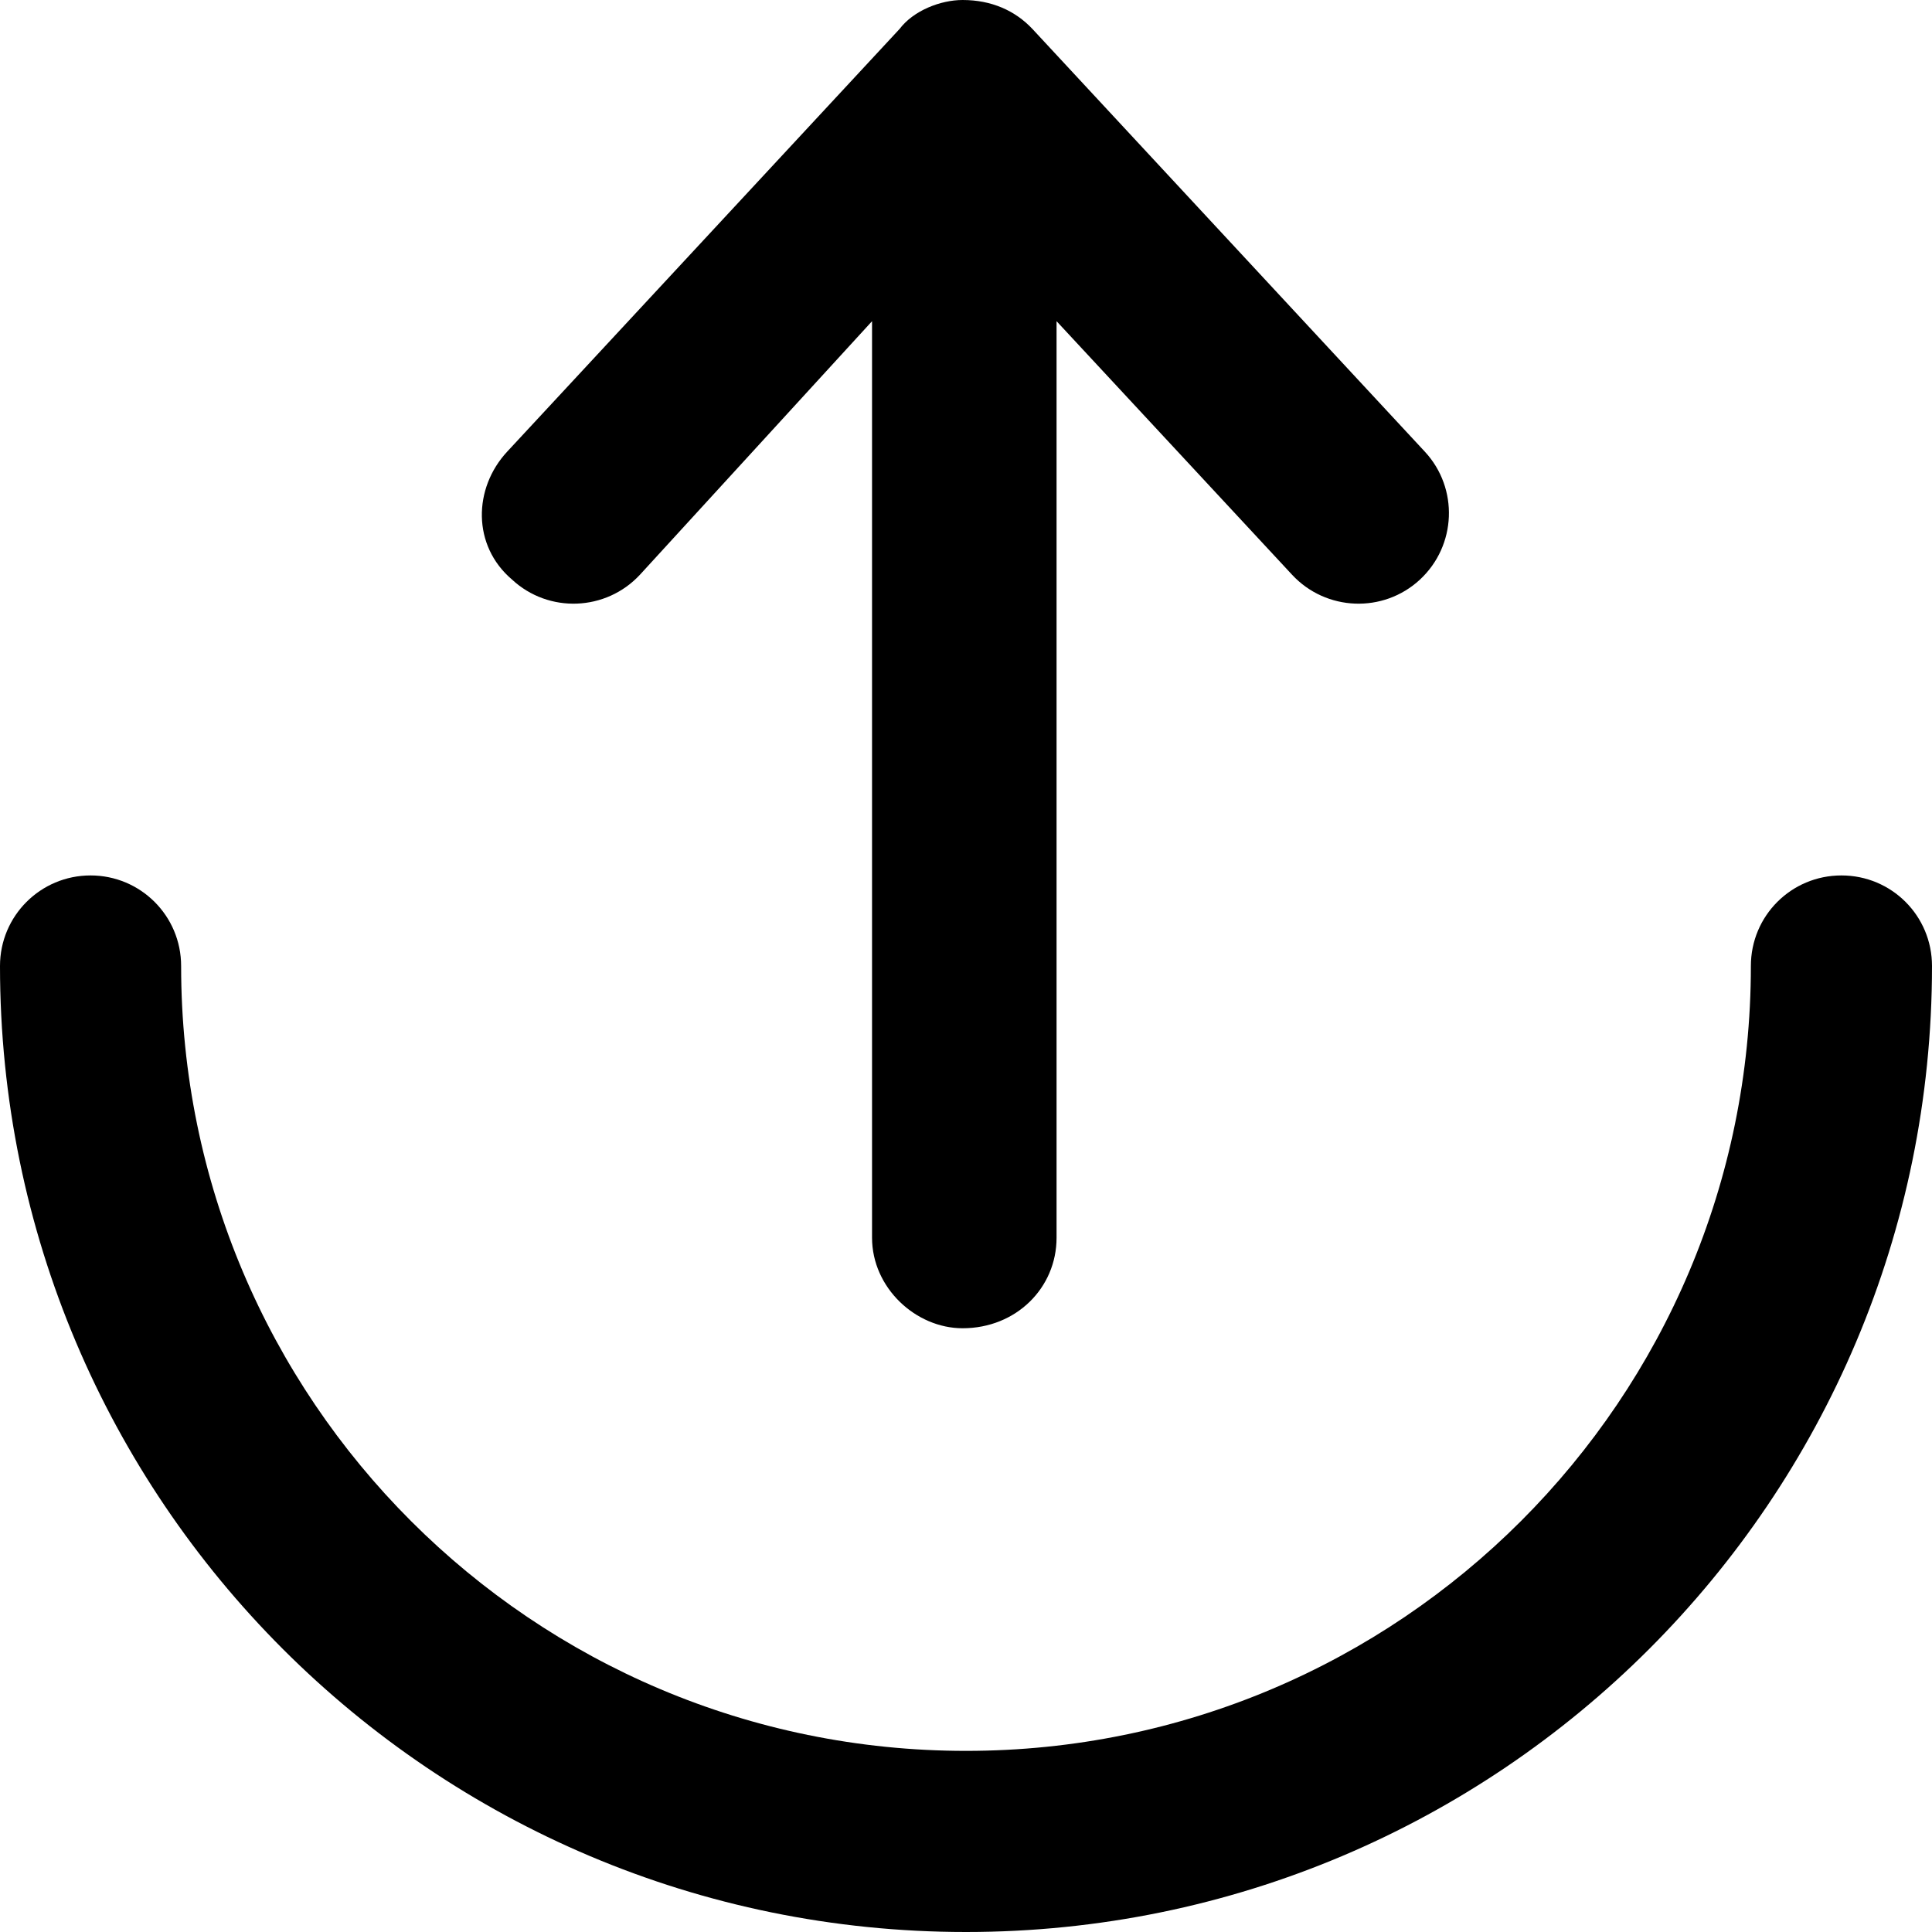
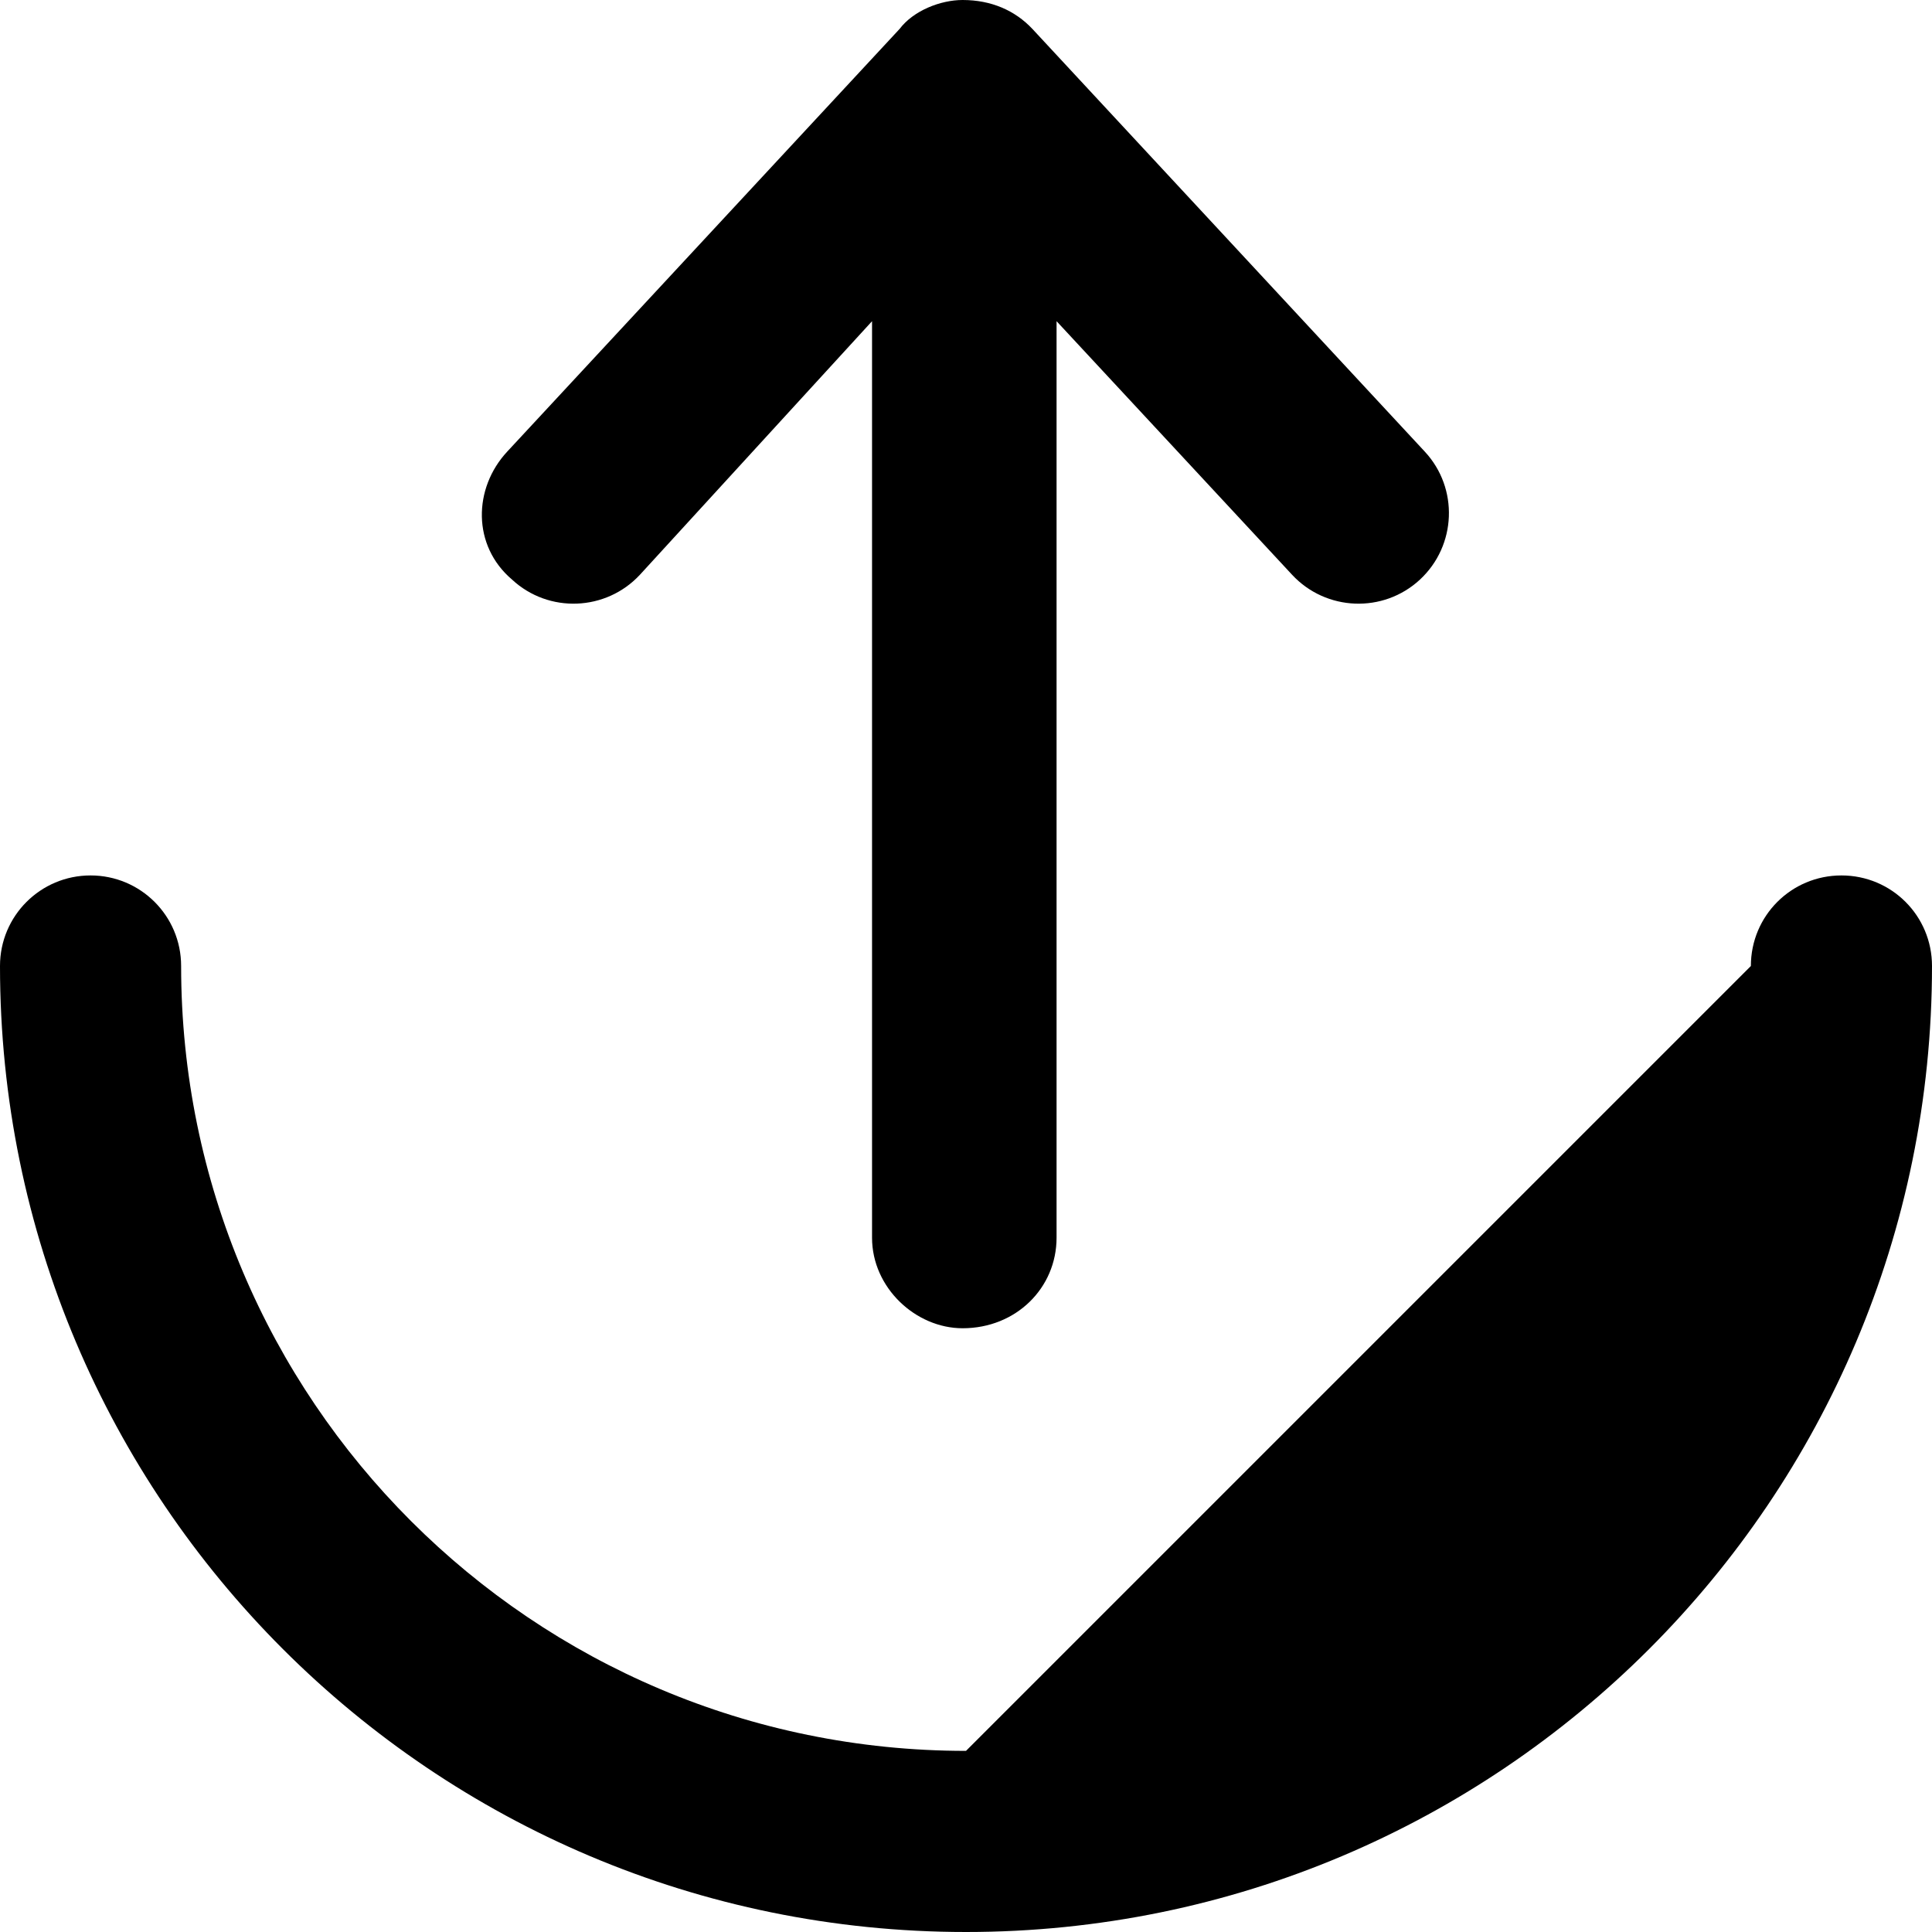
<svg xmlns="http://www.w3.org/2000/svg" viewBox="0 0 512 512">
-   <path d="M464 256C464 242.7 474.7 232 488 232C501.3 232 512 242.7 512 256C512 397.4 397.4 512 256 512C114.6 512 0 397.4 0 256C0 242.7 10.75 232 24 232C37.25 232 48 242.7 48 256C48 370.9 141.1 464 256 464C370.9 464 464 370.9 464 256zM238.4 7.669C242.1 2.779 249.3 0 255.1 0C262.7 0 269 2.779 273.6 7.669L377.6 119.7C386.6 129.4 386 144.6 376.3 153.6C366.6 162.6 351.4 162 342.4 152.3L280 85.12V328C280 341.3 269.3 352 255.1 352C242.7 352 231.1 341.3 231.1 328V85.12L169.6 152.3C160.6 162 145.4 162.6 135.7 153.6C125.1 144.6 125.4 129.4 134.4 119.7L238.4 7.669z" />
+   <path d="M464 256C464 242.7 474.7 232 488 232C501.3 232 512 242.7 512 256C512 397.4 397.4 512 256 512C114.6 512 0 397.4 0 256C0 242.7 10.75 232 24 232C37.25 232 48 242.7 48 256C48 370.9 141.1 464 256 464zM238.4 7.669C242.1 2.779 249.3 0 255.1 0C262.7 0 269 2.779 273.6 7.669L377.6 119.7C386.6 129.4 386 144.6 376.3 153.6C366.6 162.6 351.4 162 342.4 152.3L280 85.12V328C280 341.3 269.3 352 255.1 352C242.7 352 231.1 341.3 231.1 328V85.12L169.6 152.3C160.6 162 145.4 162.6 135.7 153.6C125.1 144.6 125.4 129.4 134.4 119.7L238.4 7.669z" />
</svg>